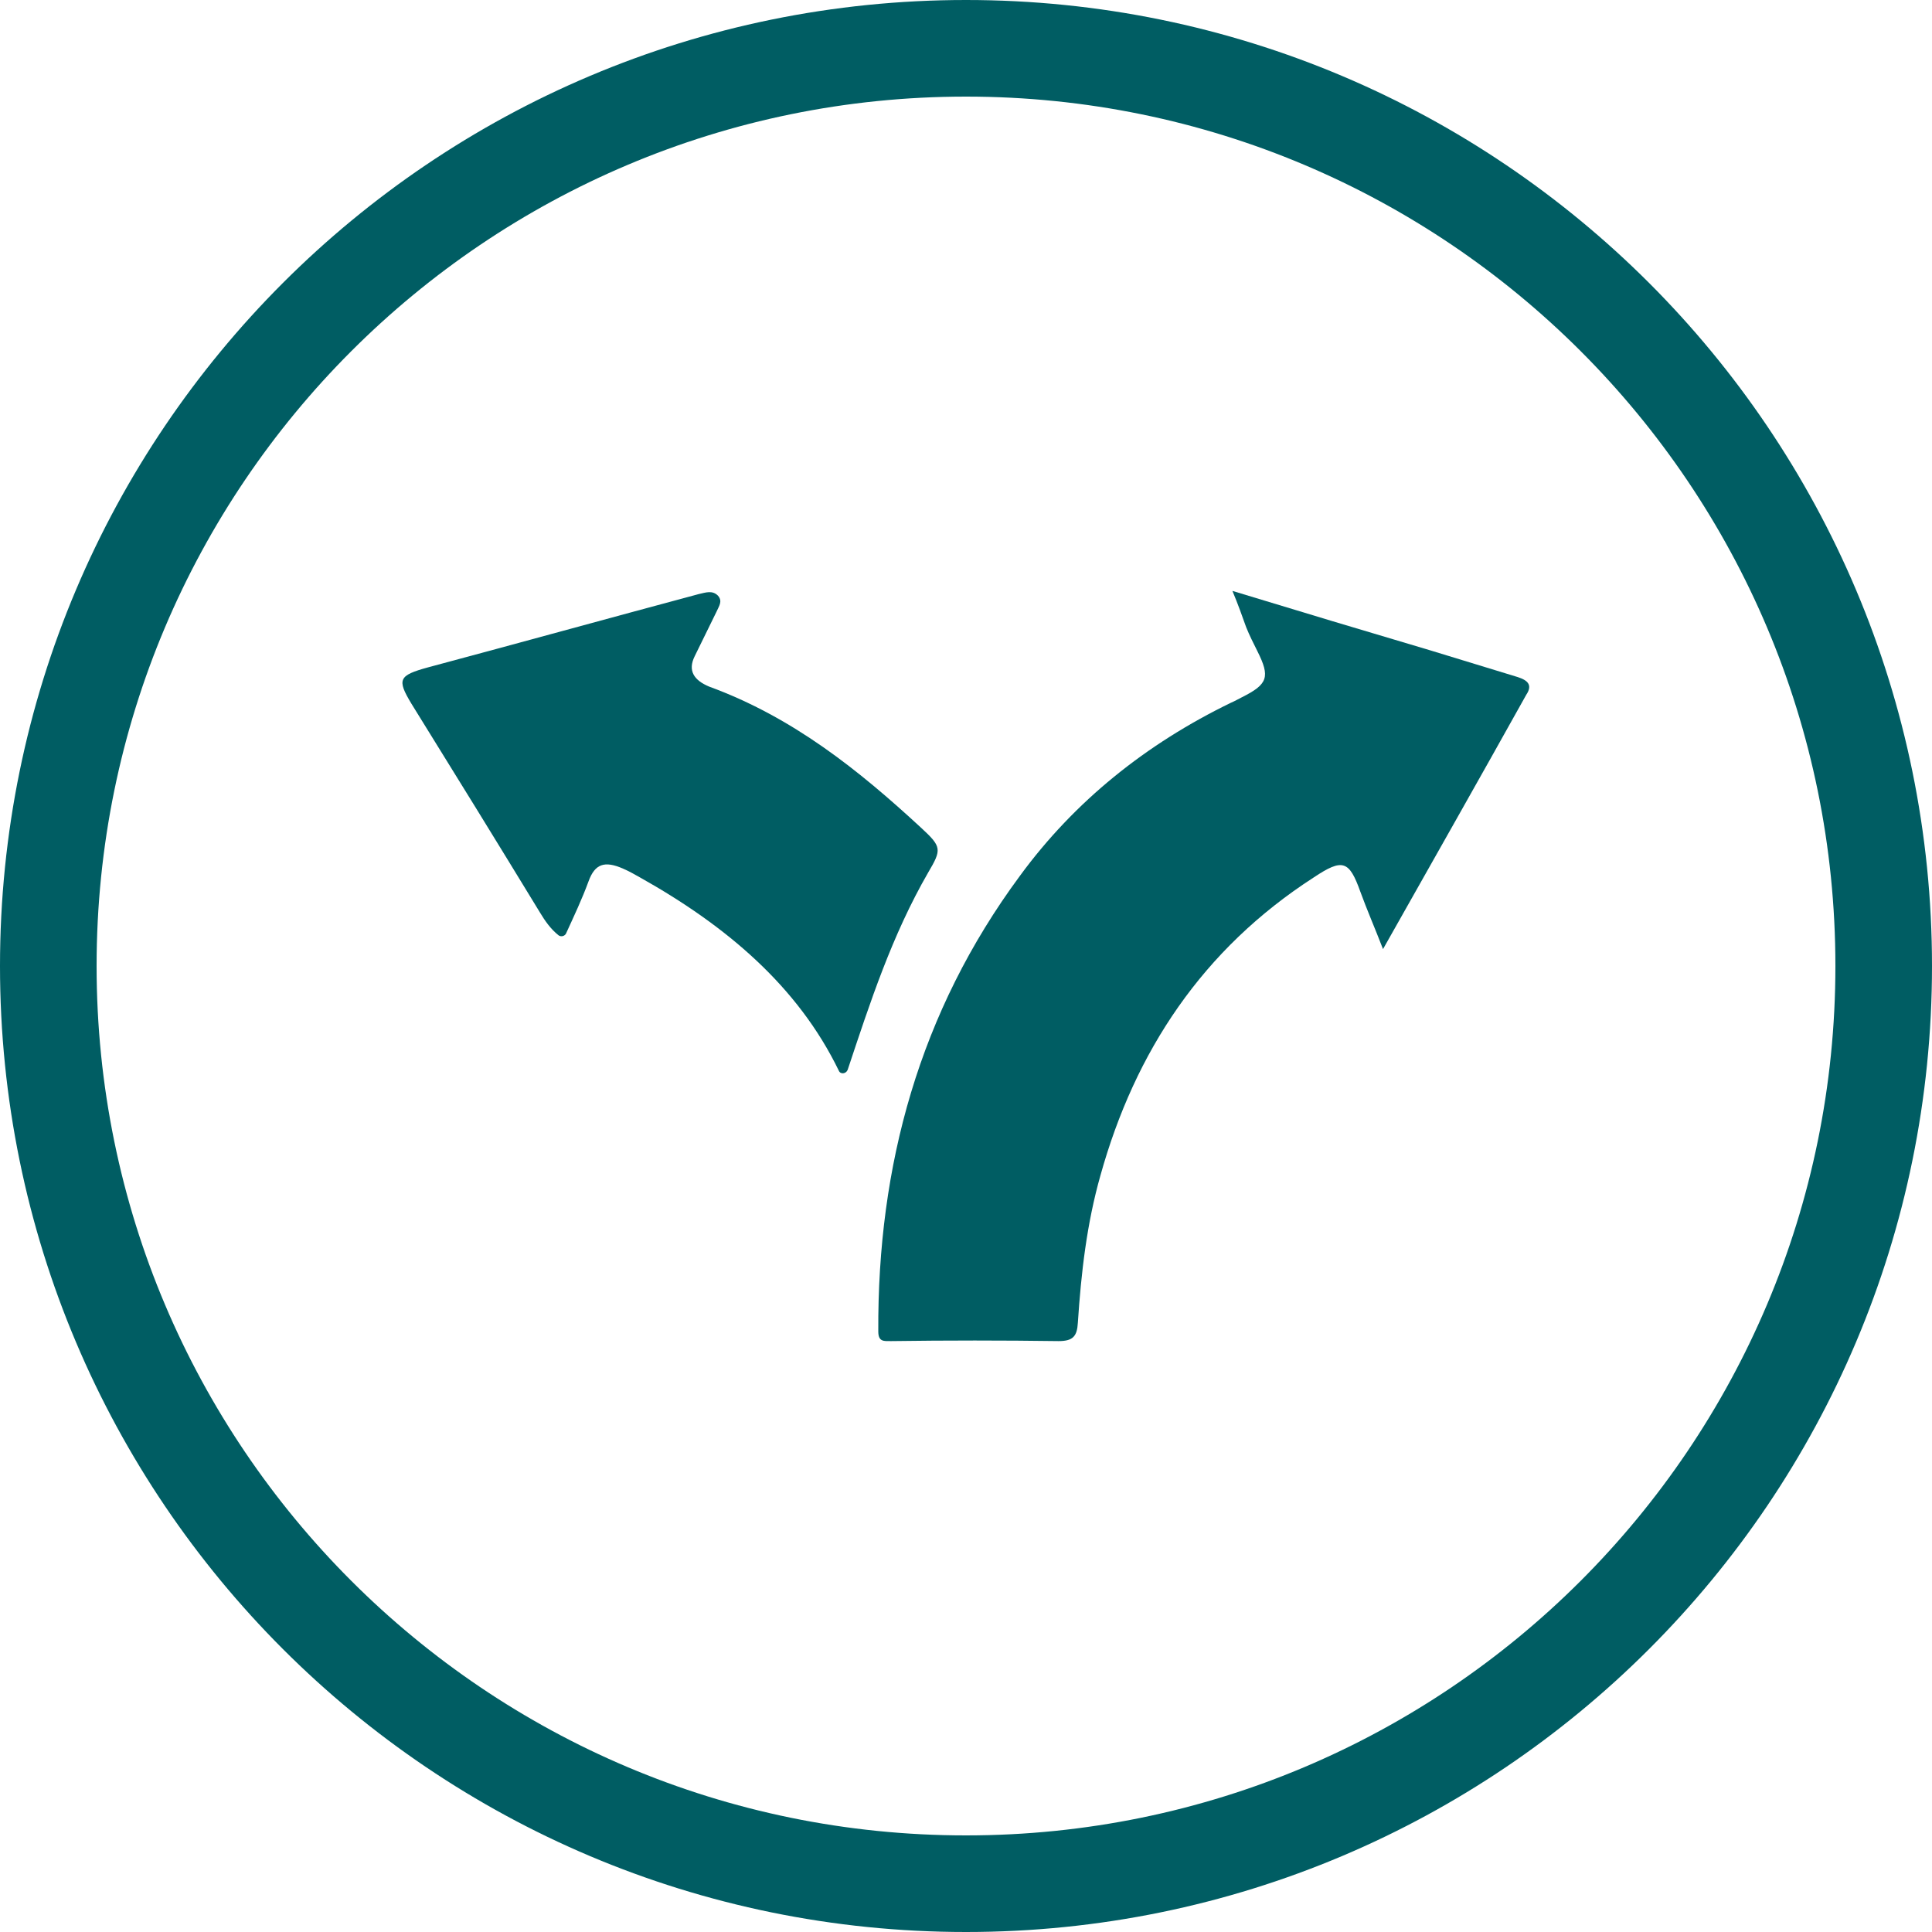
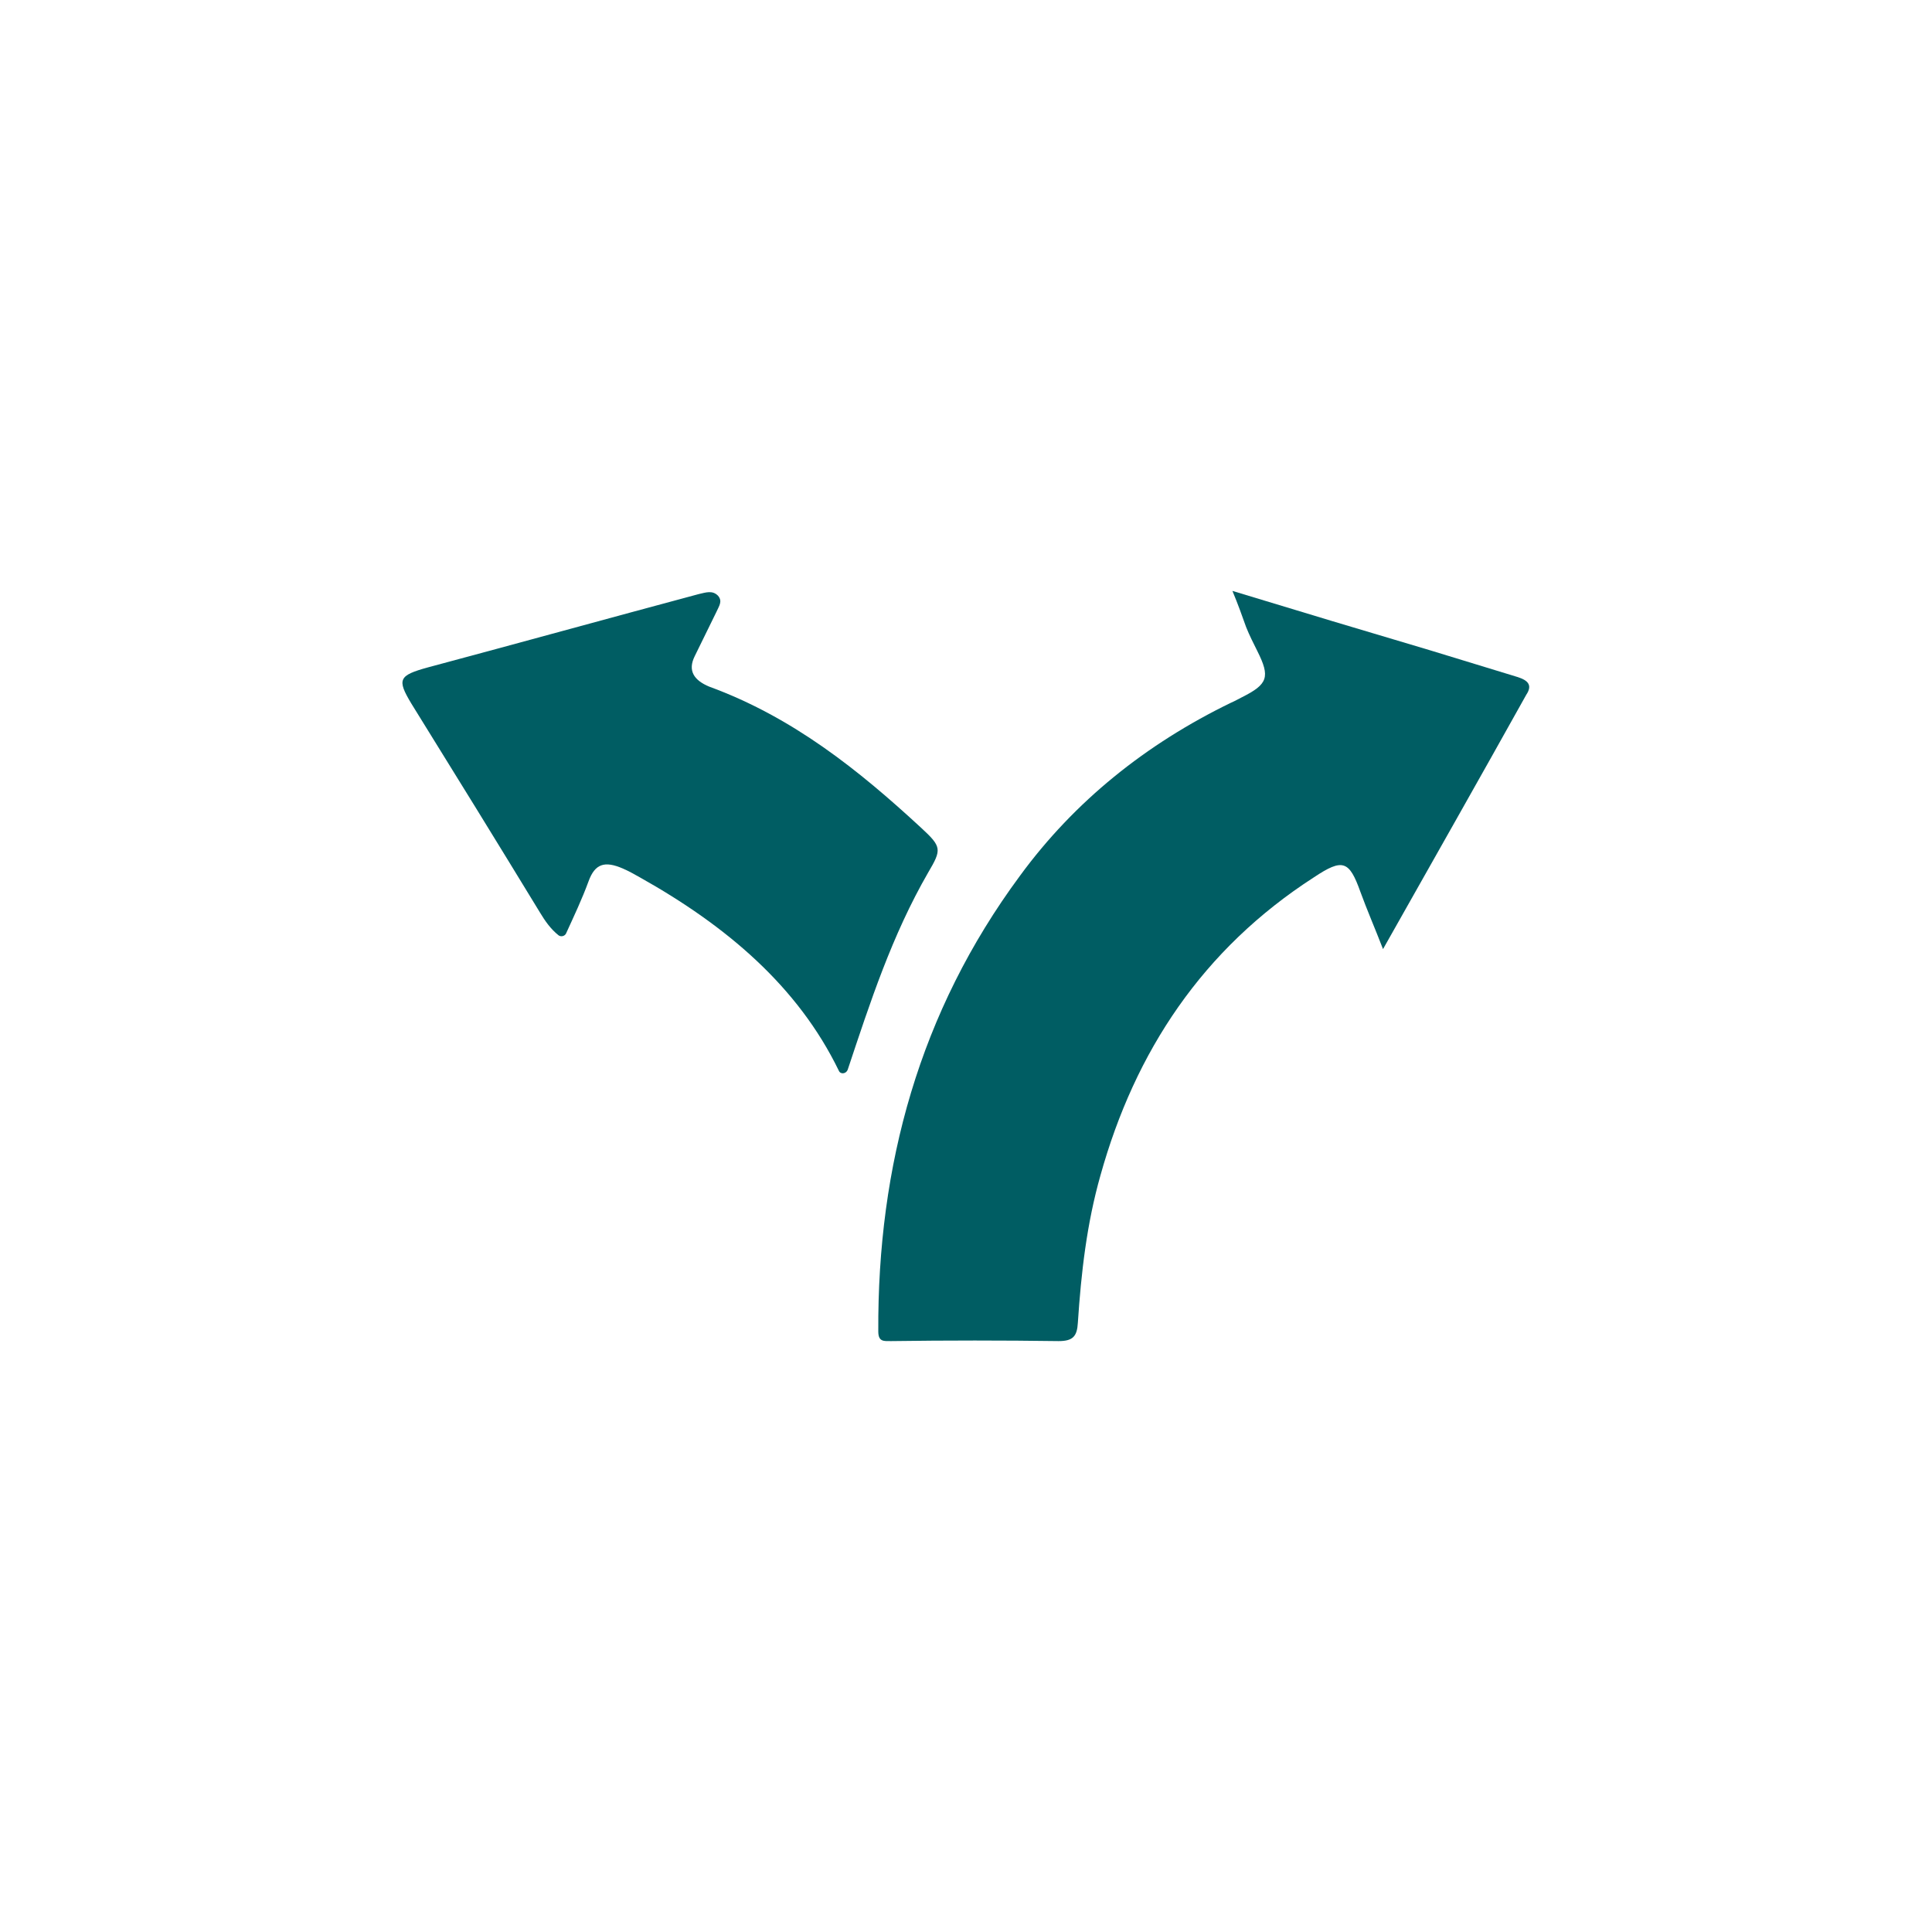
<svg xmlns="http://www.w3.org/2000/svg" width="20" height="20" viewBox="0 0 20 20" fill="none">
  <path d="M12.758 6.117C13.467 6.333 14.133 6.533 14.808 6.733C15.108 6.825 15.408 6.917 15.708 7.008C15.817 7.042 15.867 7.092 15.8 7.192C15.317 8.058 14.825 8.925 14.317 9.825C14.233 9.608 14.15 9.417 14.083 9.233C13.967 8.908 13.9 8.883 13.6 9.083C12.45 9.825 11.75 10.883 11.392 12.167C11.25 12.667 11.192 13.175 11.158 13.692C11.15 13.833 11.108 13.883 10.958 13.883C10.383 13.875 9.8 13.875 9.225 13.883C9.15 13.883 9.092 13.892 9.092 13.783C9.083 12.067 9.517 10.475 10.558 9.067C11.125 8.292 11.867 7.7 12.742 7.275C12.783 7.258 12.825 7.233 12.858 7.217C13.125 7.083 13.15 7.008 13.017 6.742C12.975 6.658 12.933 6.575 12.9 6.492C12.858 6.375 12.817 6.258 12.758 6.117Z" fill="#005D63" />
  <path d="M8.775 11.075C8.758 11.117 8.7 11.125 8.683 11.083C8.258 10.208 7.517 9.583 6.625 9.083C6.567 9.05 6.508 9.017 6.45 8.992C6.258 8.908 6.158 8.942 6.092 9.125C6.025 9.308 5.942 9.483 5.858 9.667C5.842 9.692 5.808 9.7 5.783 9.683C5.7 9.617 5.642 9.533 5.592 9.45C5.15 8.725 4.708 8.008 4.258 7.283C4.108 7.033 4.125 6.992 4.433 6.908C5.367 6.658 6.3 6.4 7.233 6.15C7.308 6.133 7.375 6.108 7.433 6.167C7.483 6.225 7.442 6.275 7.417 6.333C7.342 6.483 7.267 6.642 7.192 6.792C7.117 6.942 7.183 7.042 7.342 7.108C8.208 7.425 8.892 7.975 9.533 8.567C9.75 8.767 9.75 8.792 9.608 9.033C9.233 9.683 9.008 10.375 8.775 11.075Z" fill="#005D63" />
-   <path d="M19.5 10C19.5 15.247 15.247 19.5 10 19.5C4.753 19.5 0.5 15.247 0.5 10C0.5 4.753 4.753 0.5 10 0.5C15.247 0.5 19.5 4.753 19.5 10Z" stroke="#005D63" stroke-miterlimit="10" />
</svg>